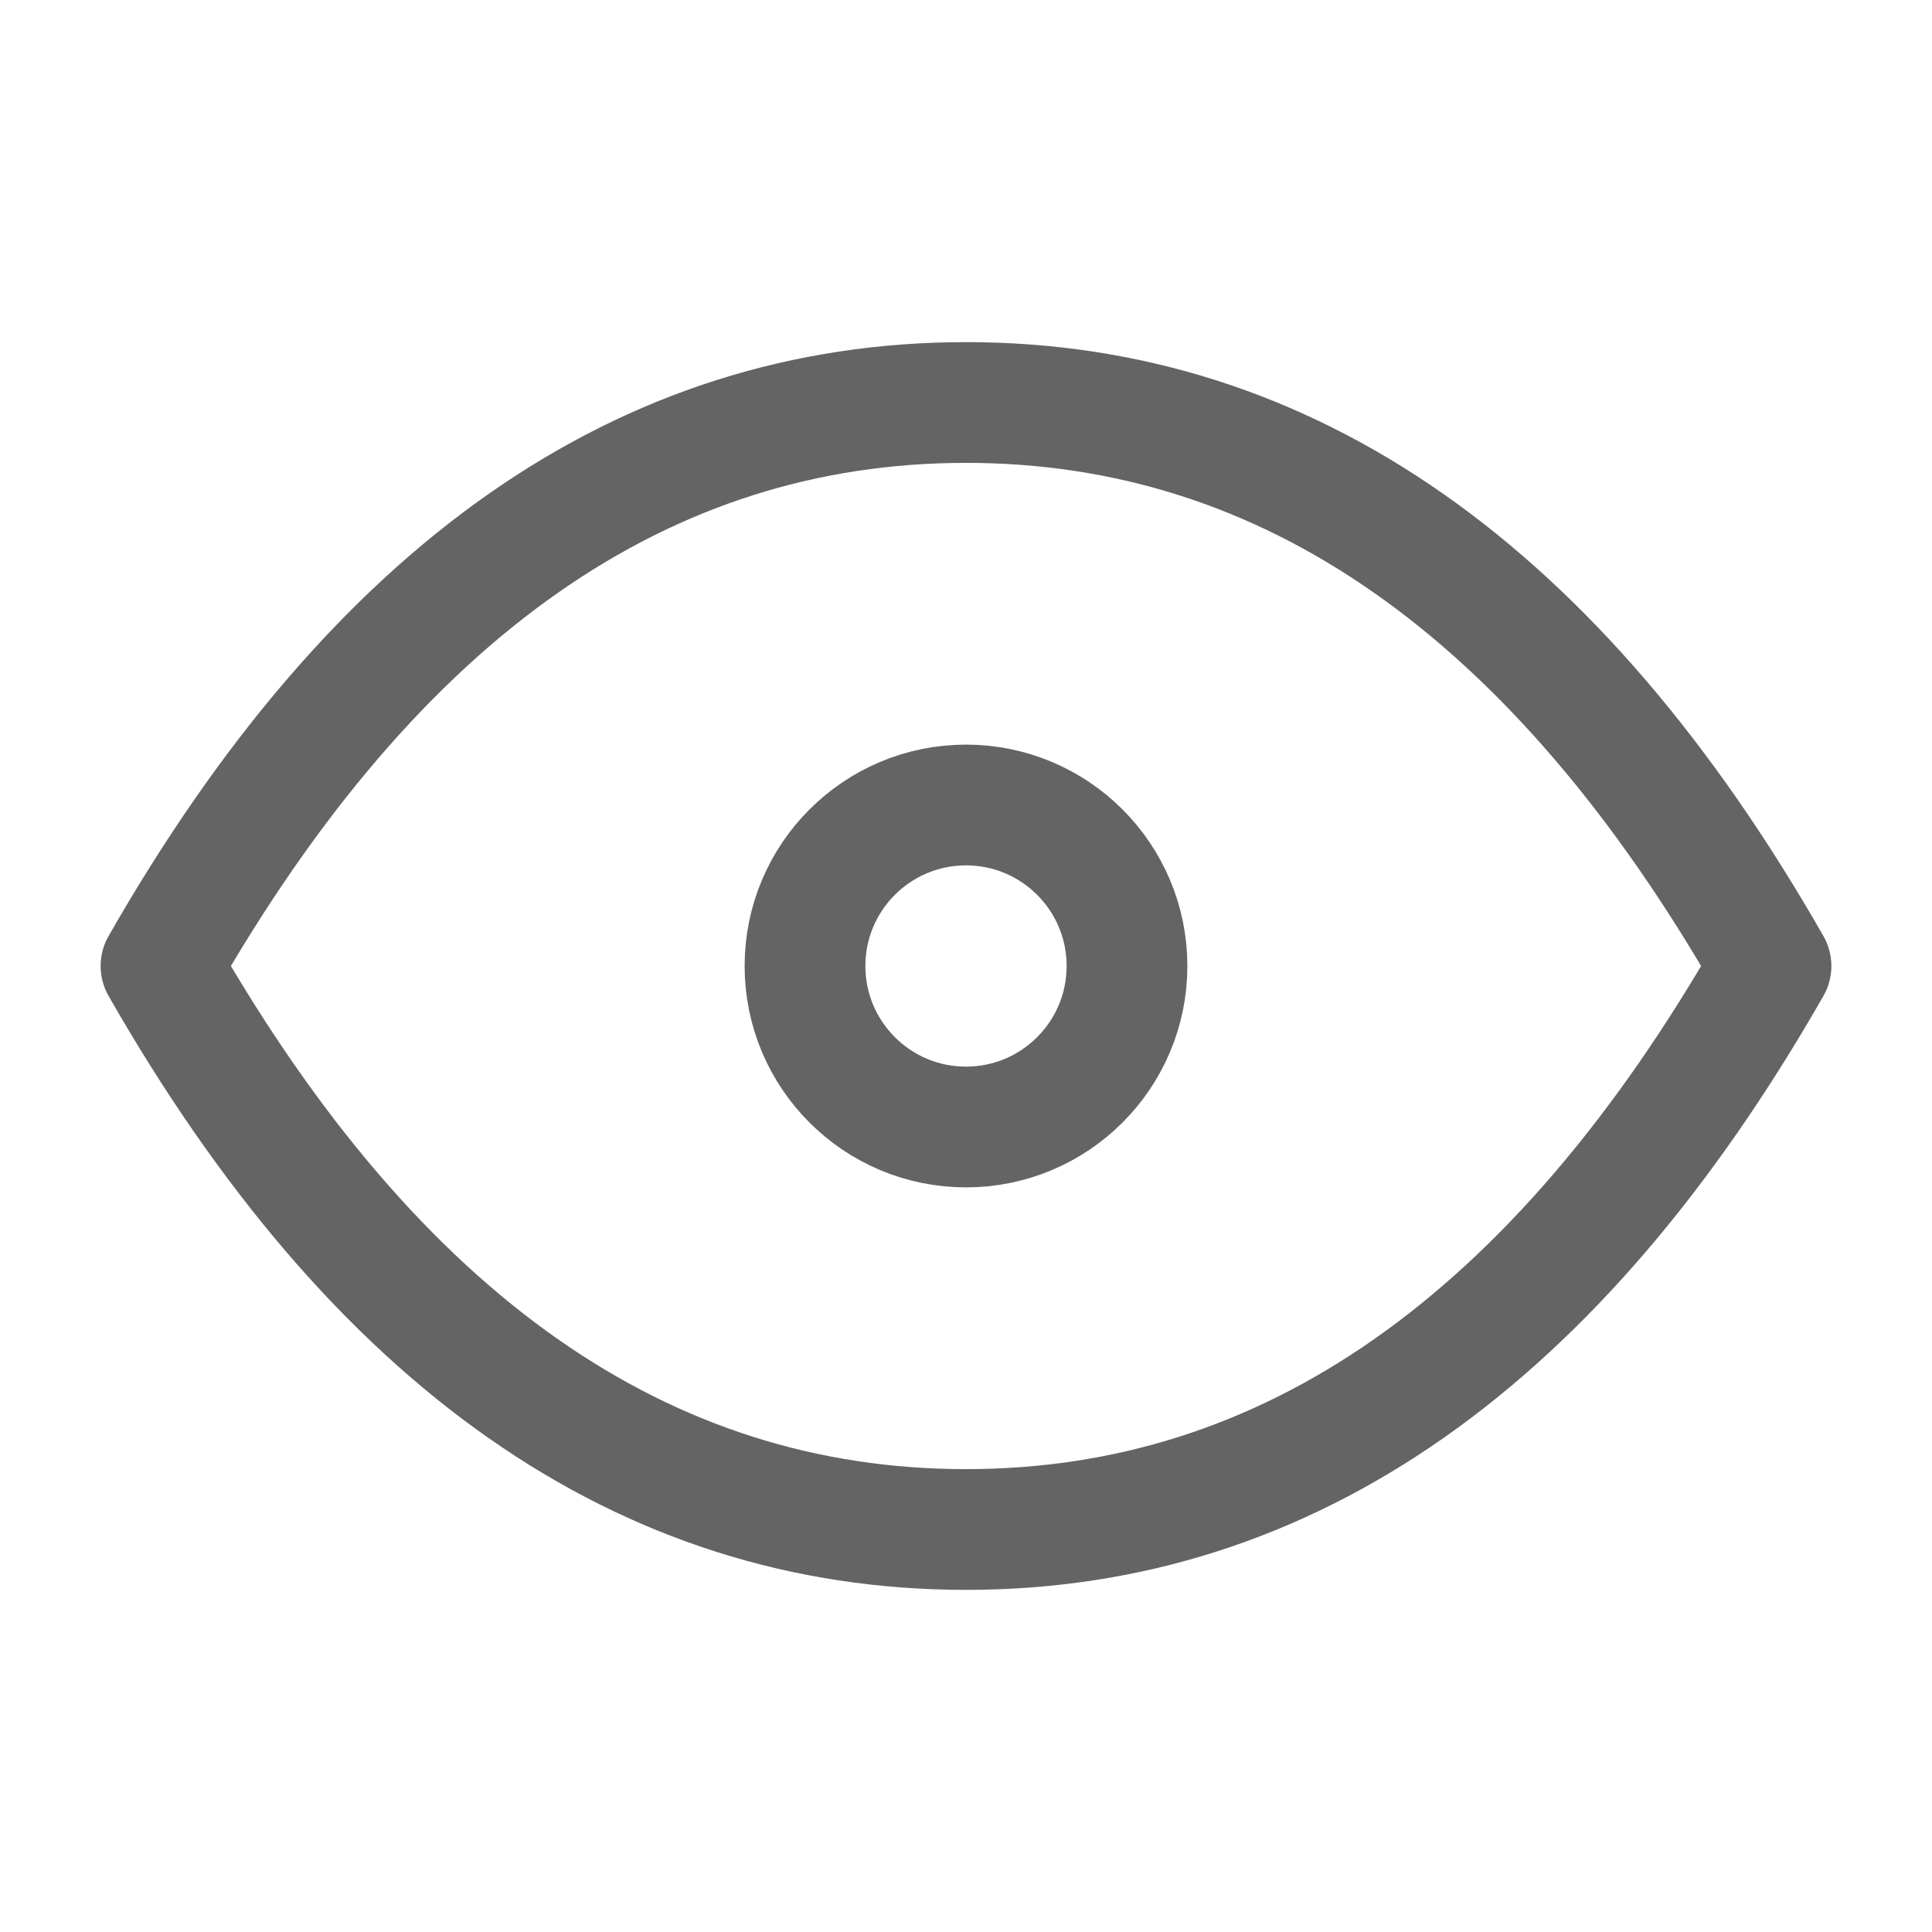
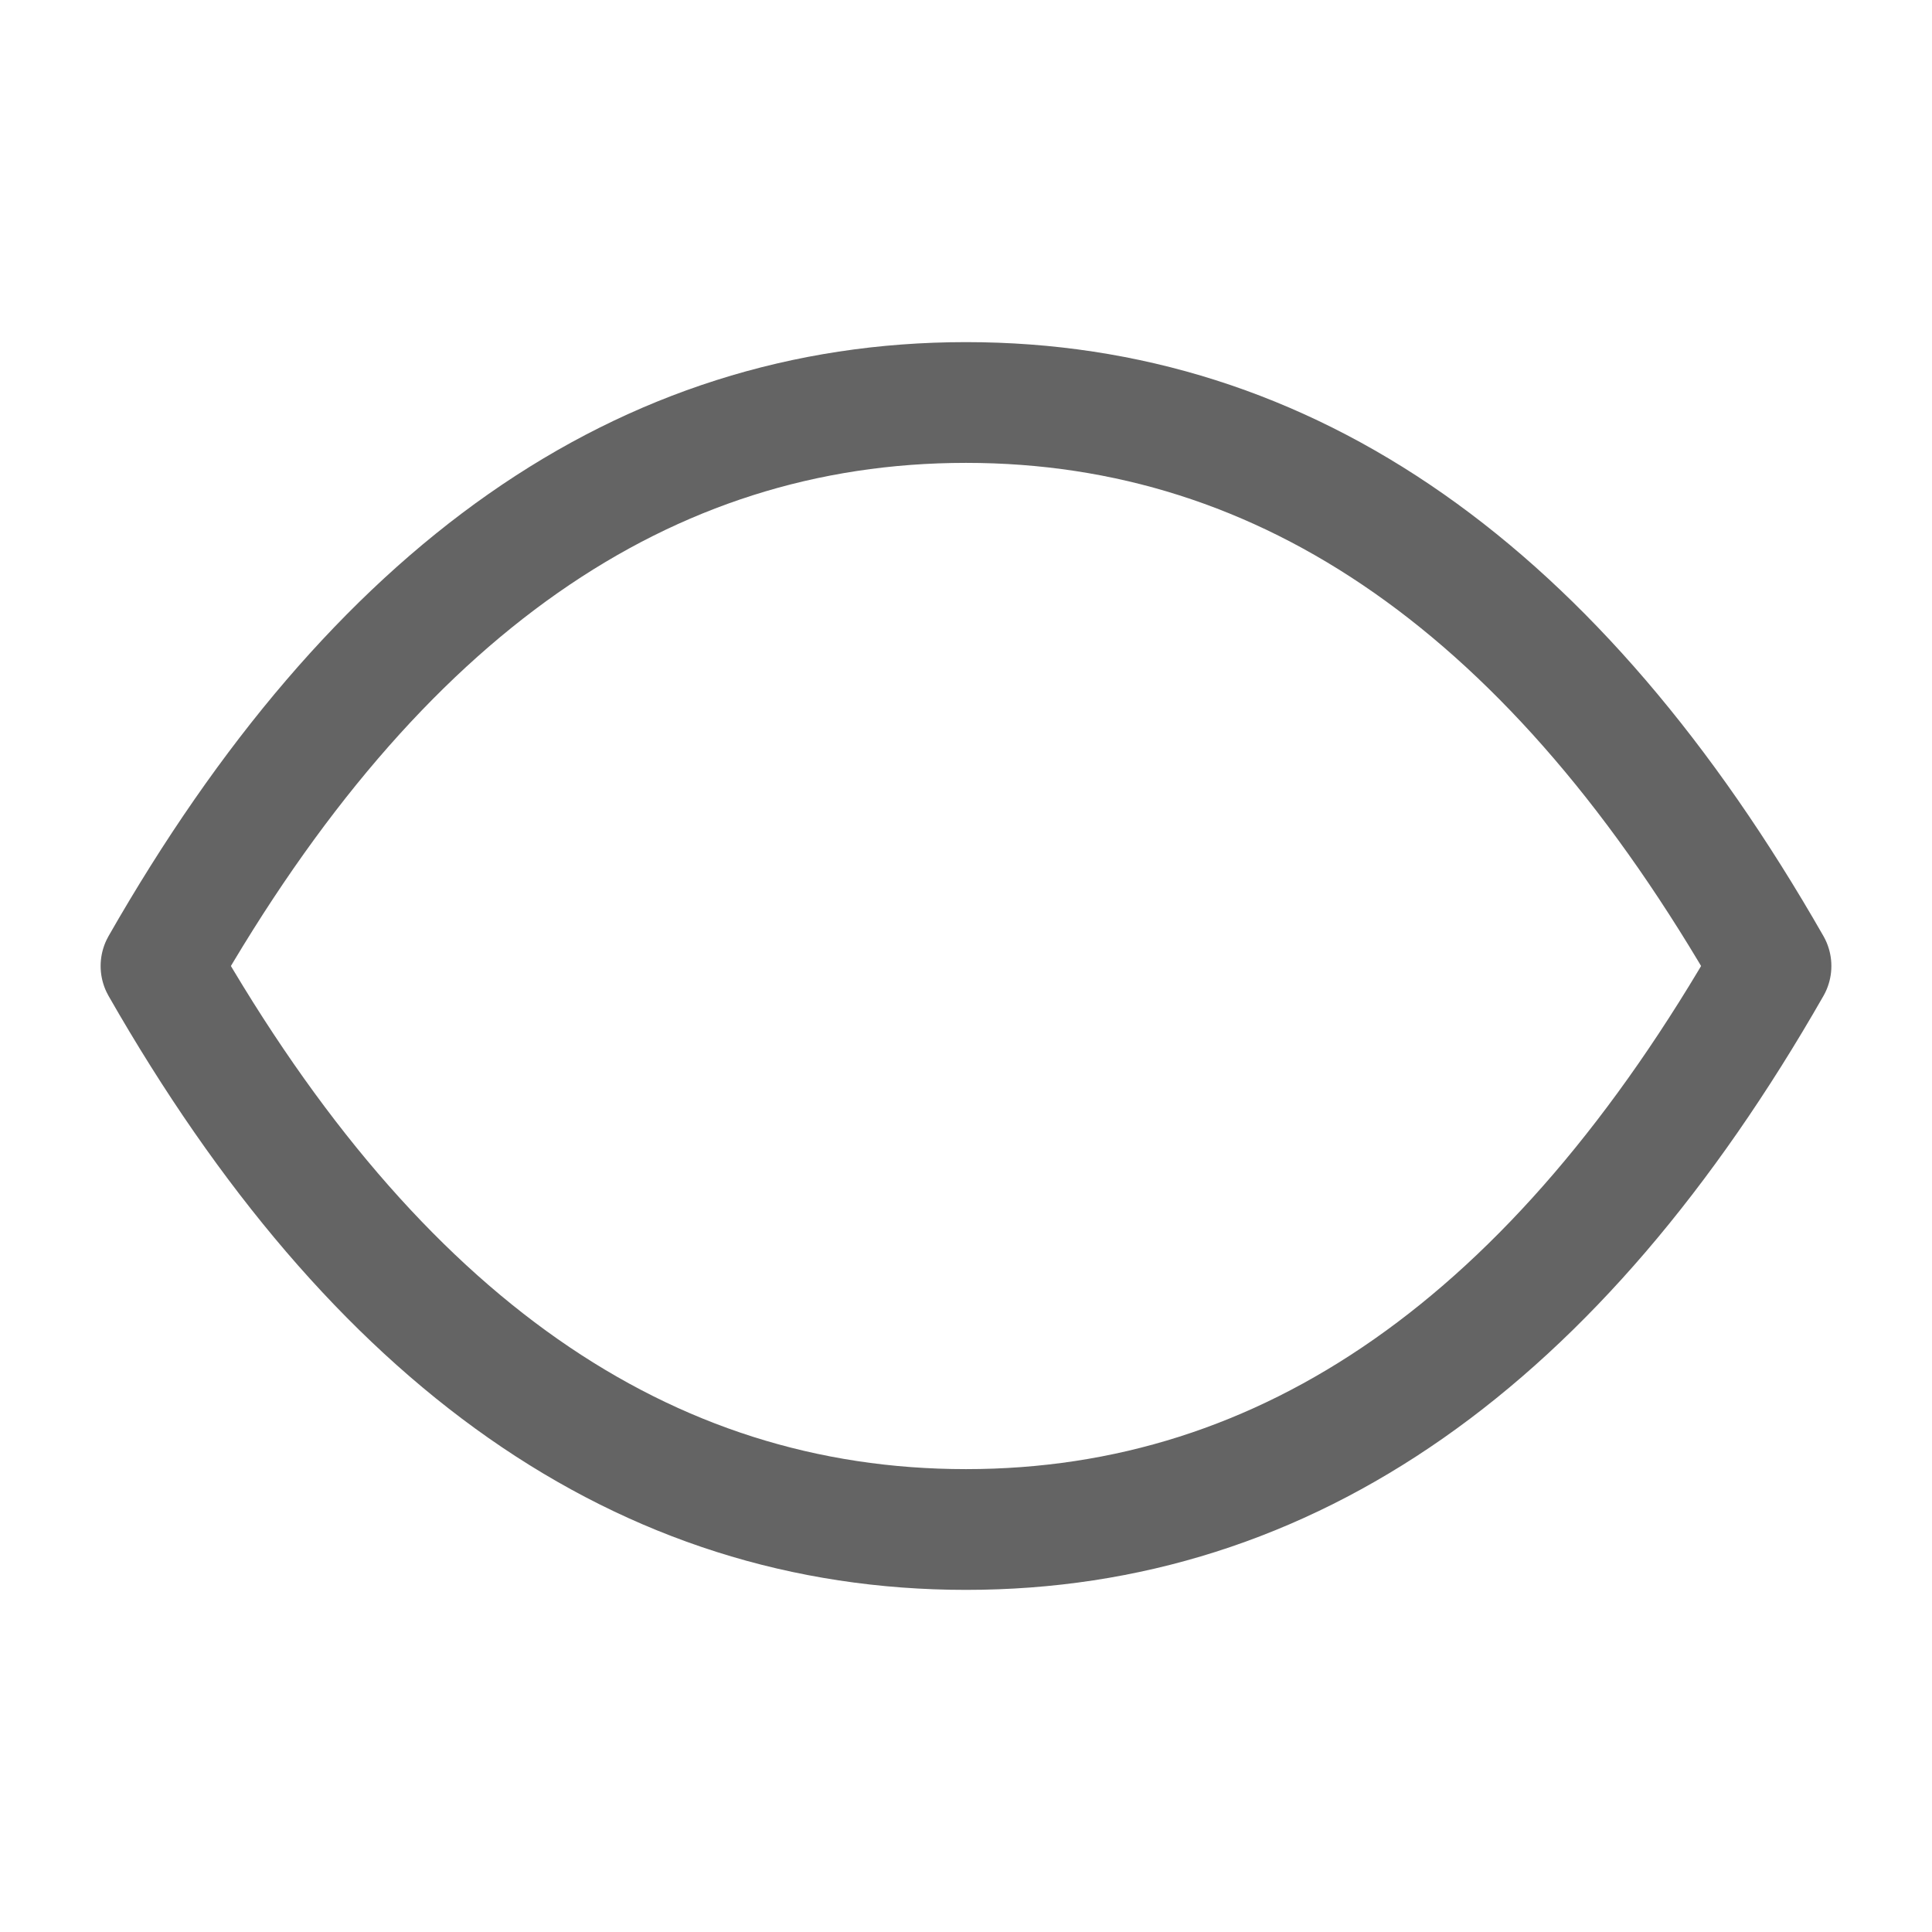
<svg xmlns="http://www.w3.org/2000/svg" id="Group_2178" data-name="Group 2178" width="24" height="24" viewBox="0 0 24 24">
  <path id="Path_1182" data-name="Path 1182" d="M0,0H24V24H0Z" fill="none" />
-   <circle id="Ellipse_273" data-name="Ellipse 273" cx="2" cy="2" r="2" transform="translate(10 10)" fill="none" stroke="#646464" stroke-linecap="round" stroke-linejoin="round" stroke-width="1.5" />
  <path id="Path_1183" data-name="Path 1183" d="M22,12q-4,7-10,7T2,12Q6,5,12,5t10,7" fill="none" stroke="#646464" stroke-linecap="round" stroke-linejoin="round" stroke-width="1.5" />
</svg>